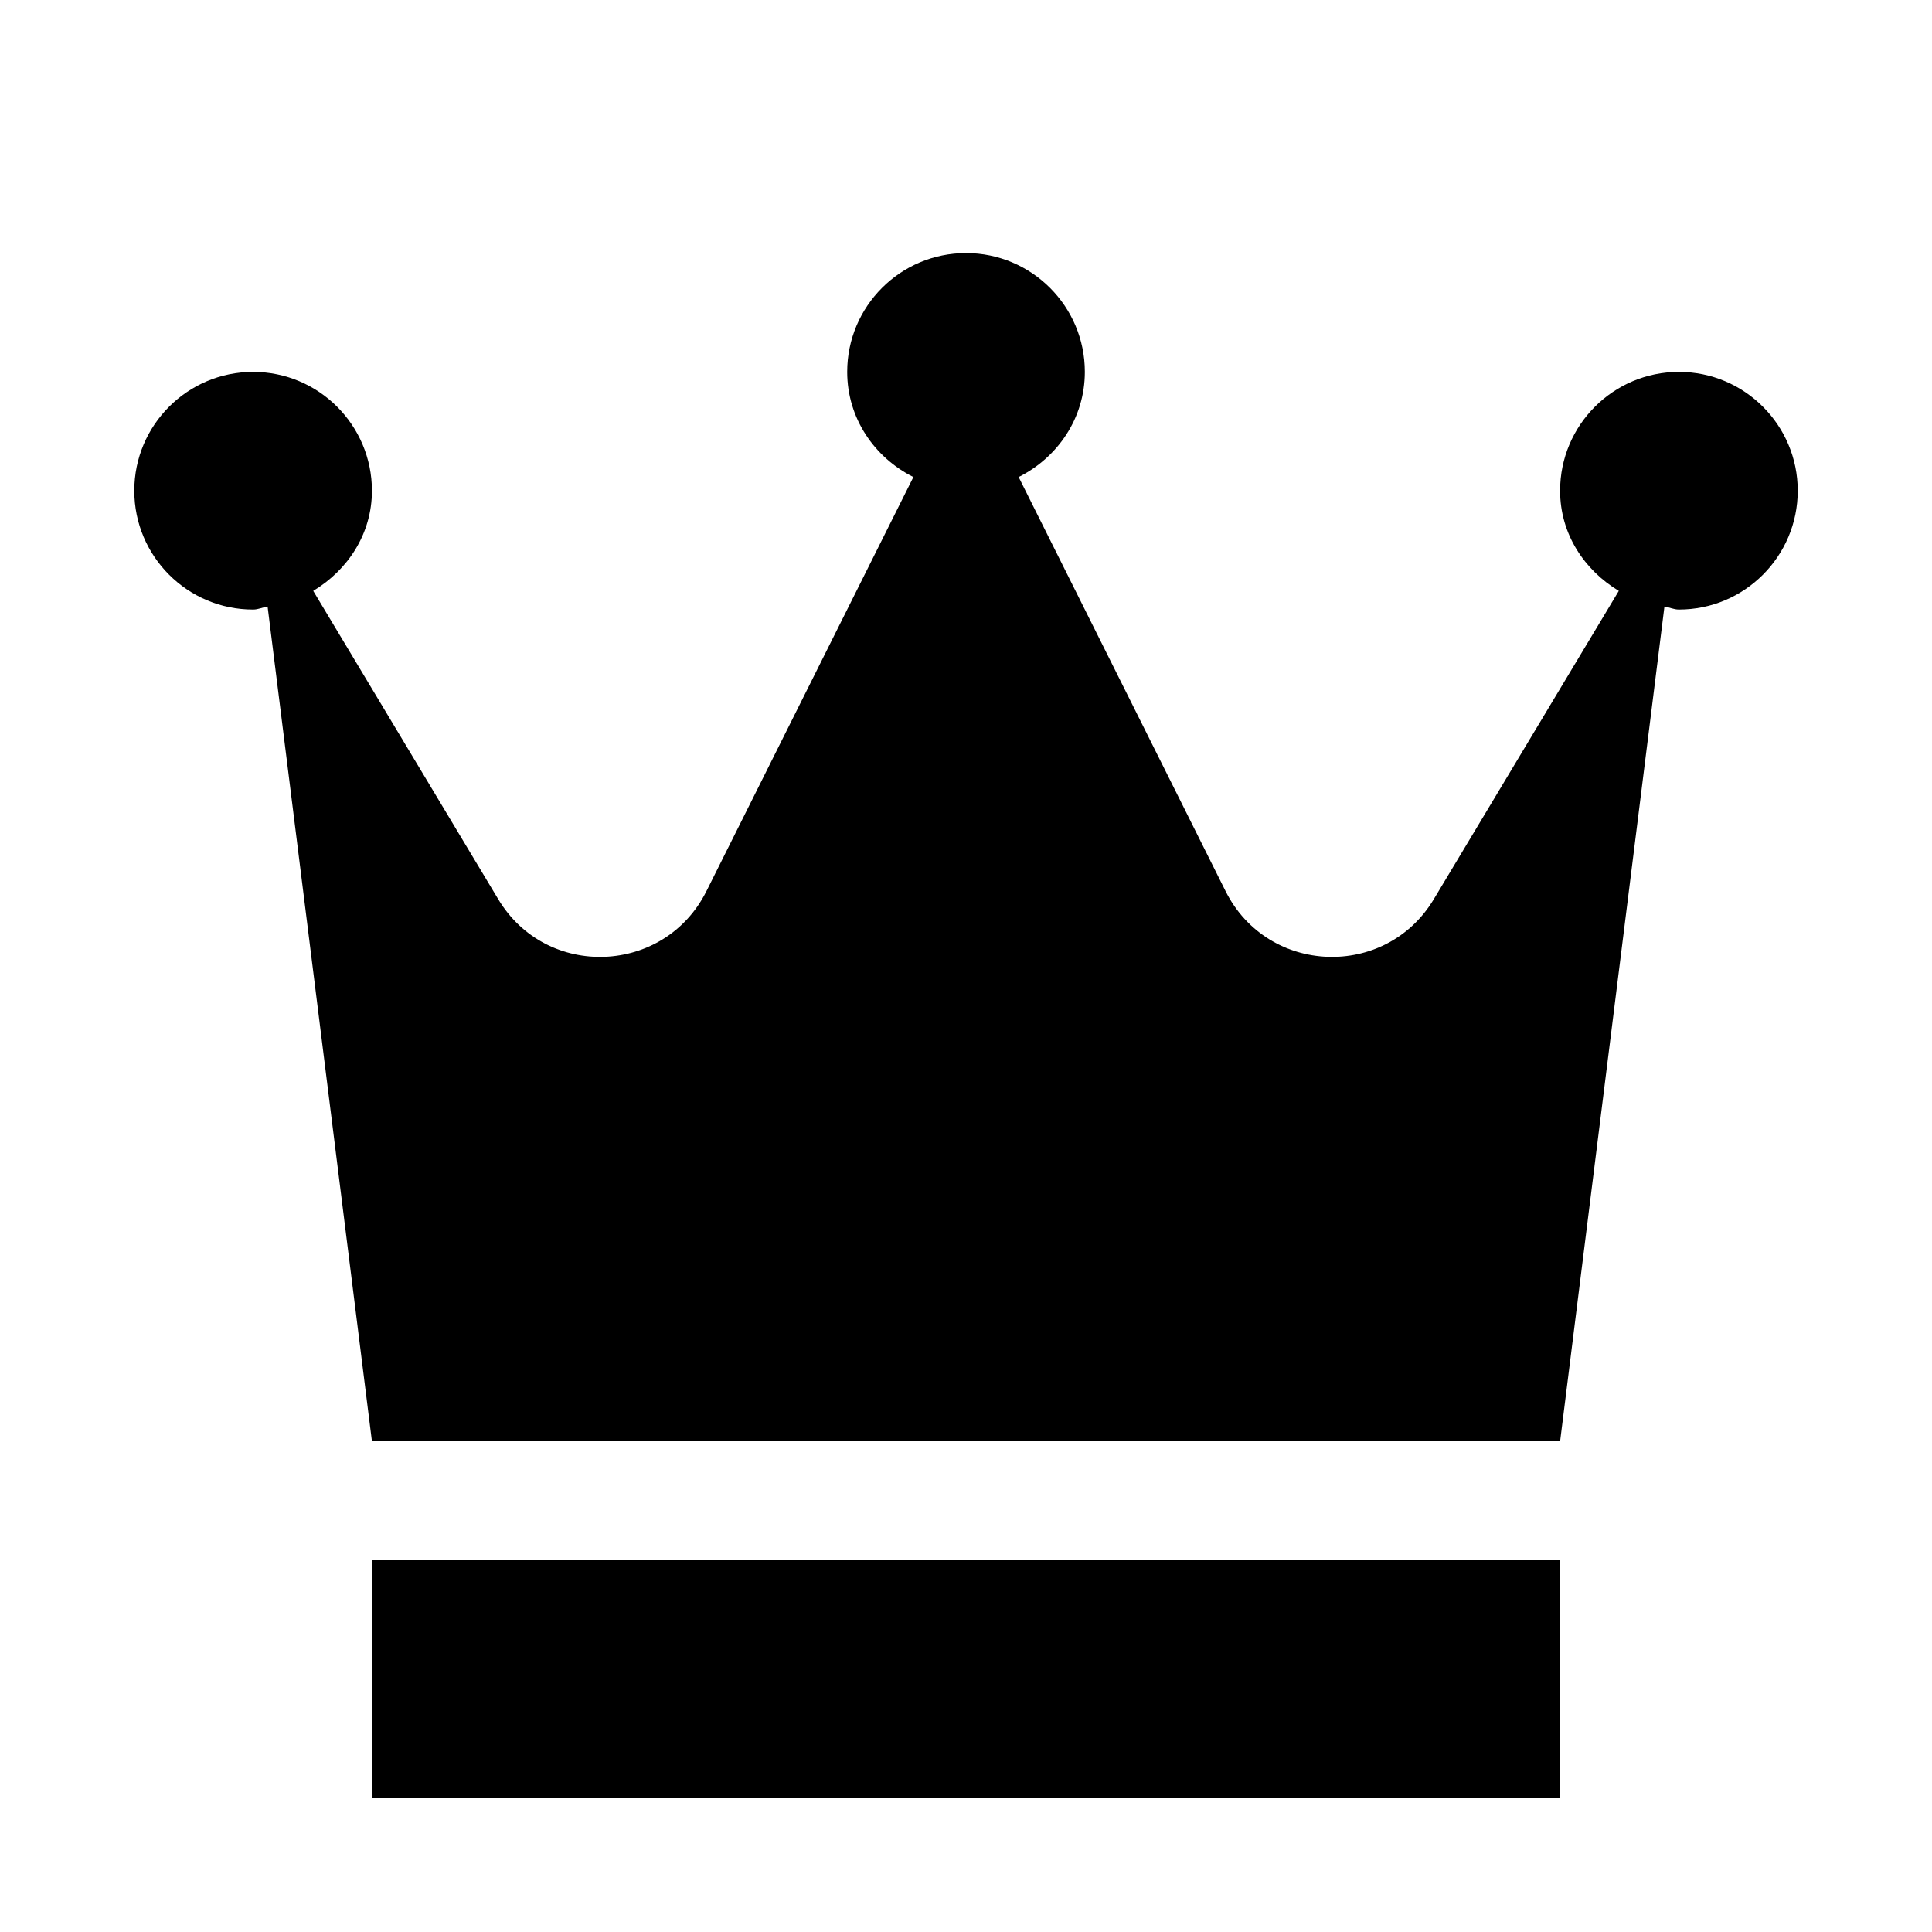
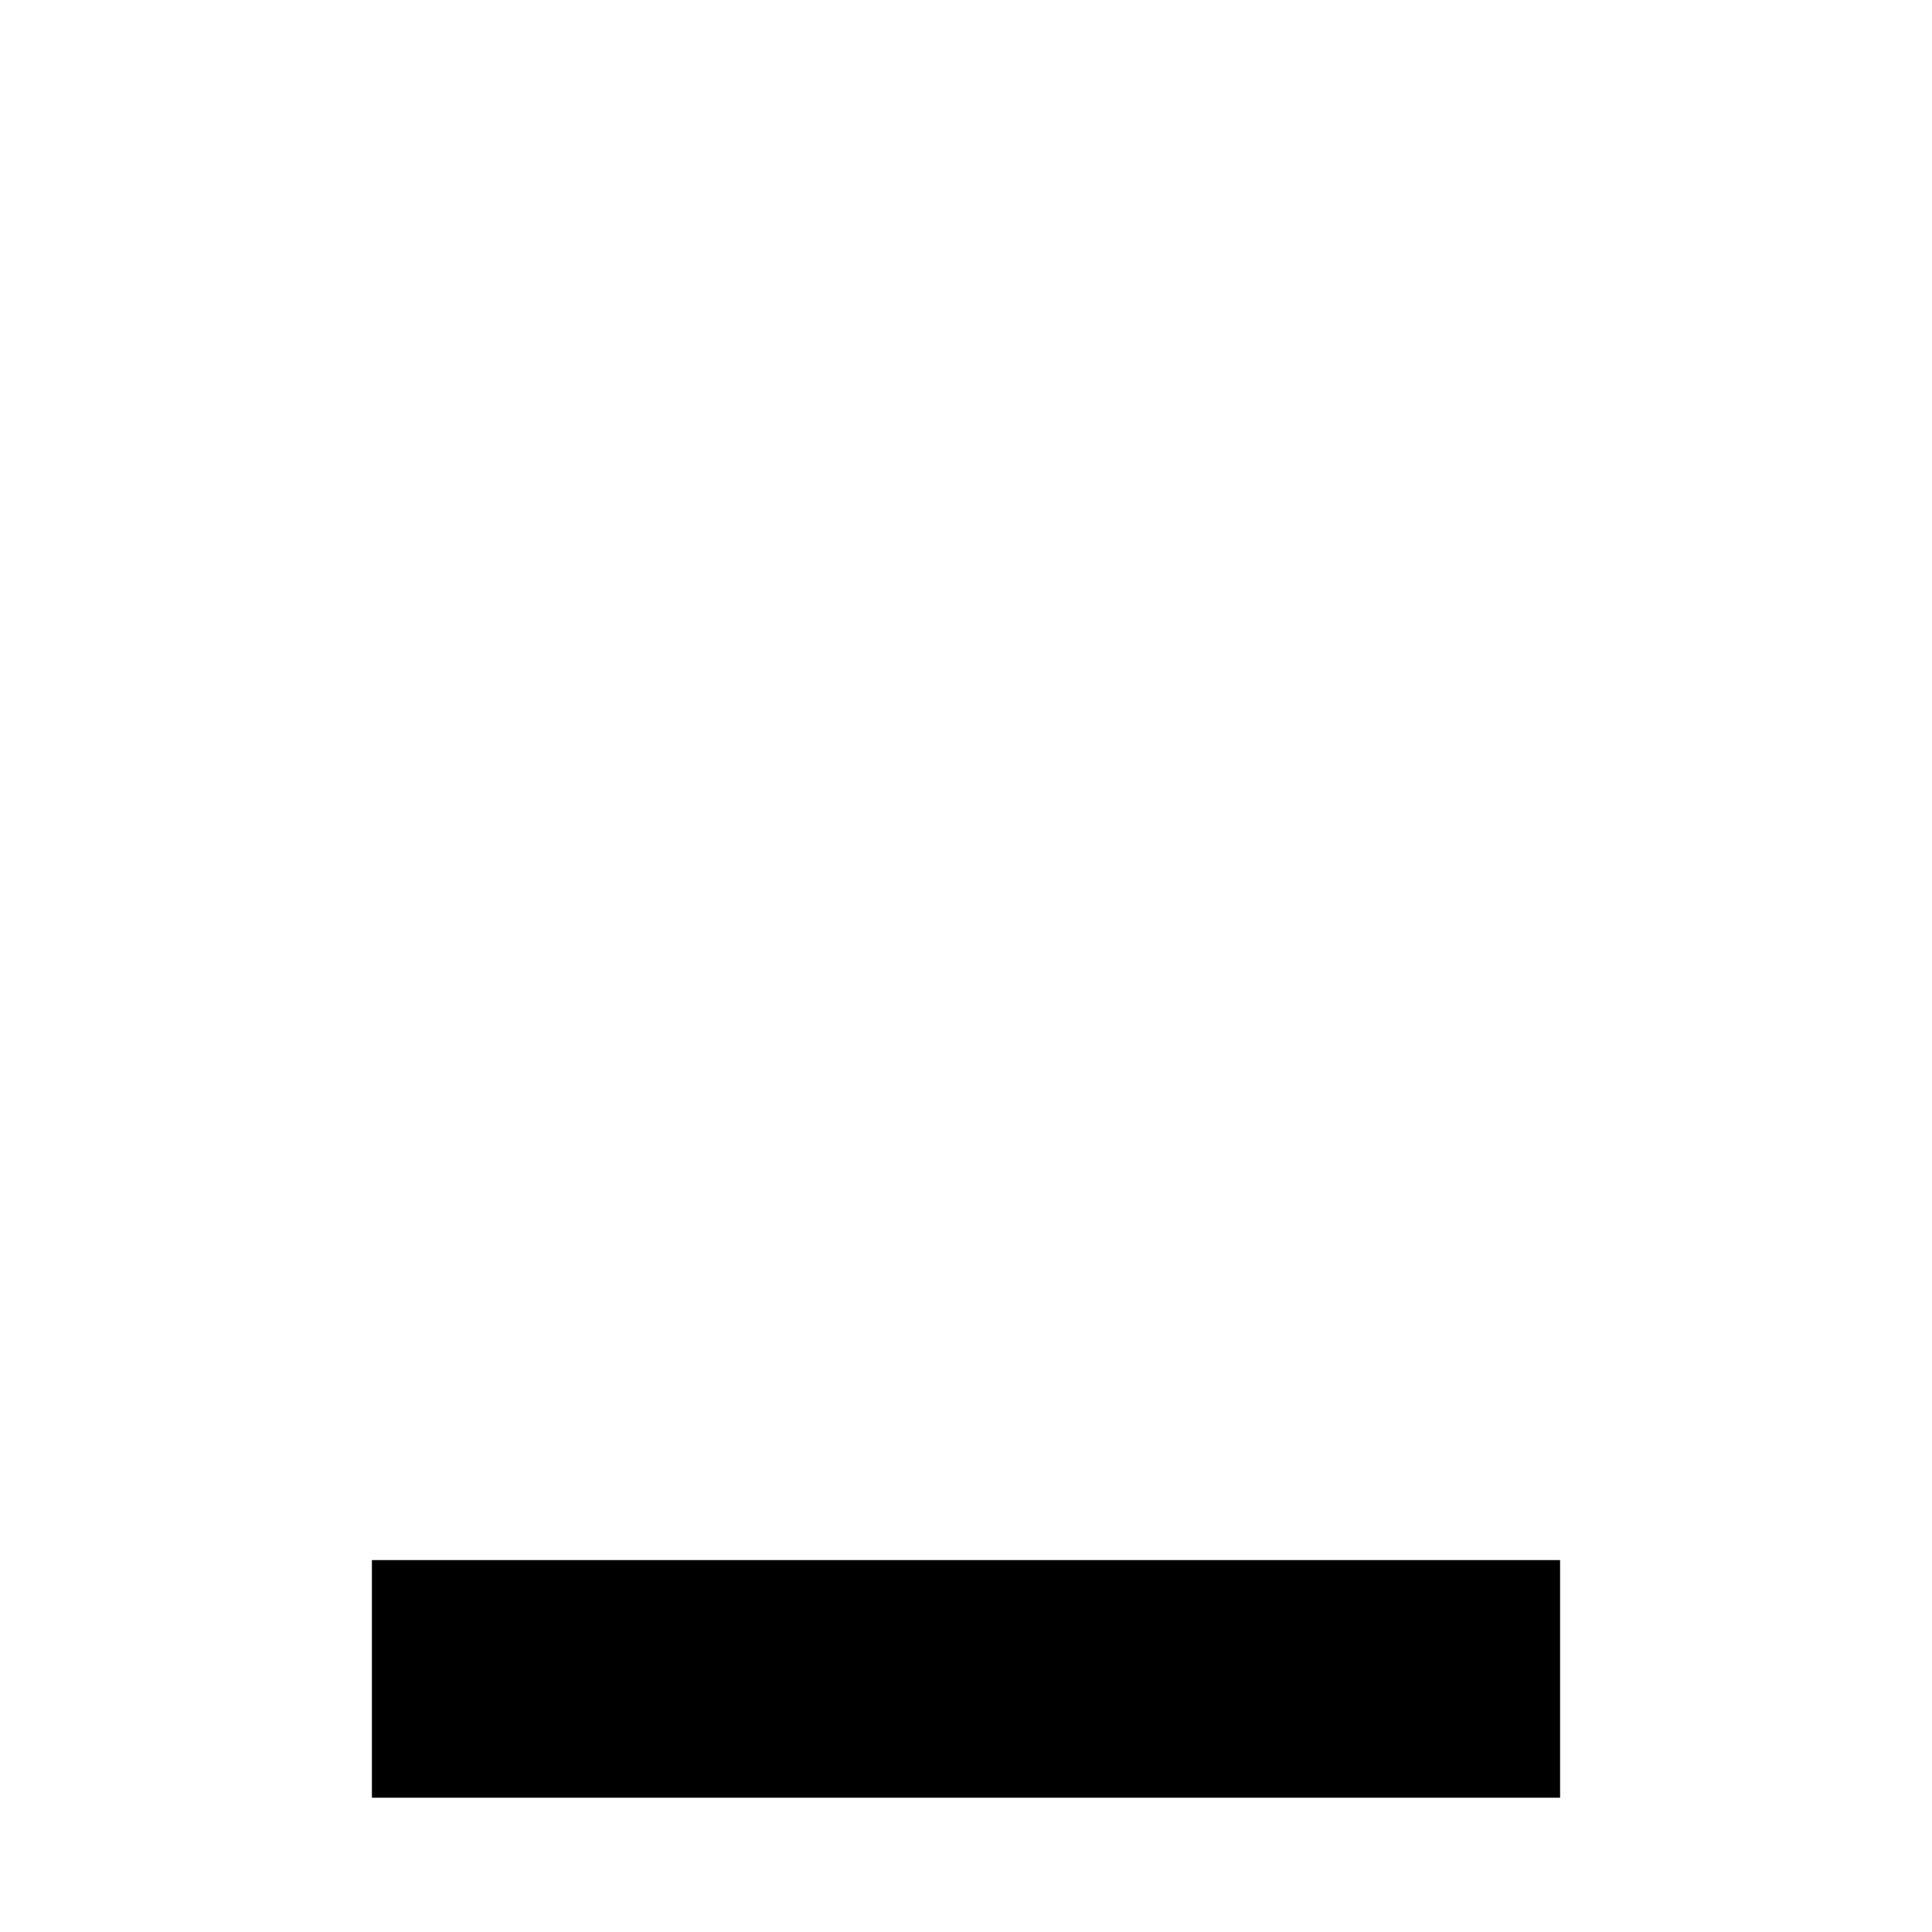
<svg xmlns="http://www.w3.org/2000/svg" fill="#000000" width="800px" height="800px" version="1.1" viewBox="144 144 512 512">
  <g>
    <path d="m242.56 557.44h314.88v62.977h-314.88z" />
-     <path d="m588.93 242.56c-17.383 0-31.488 14.105-31.488 31.488 0 11.461 6.422 21.035 15.555 26.543l-49.027 81.711c-12.785 21.316-44.051 20.09-55.168-2.109l-54.848-109.77c10.297-5.164 17.539-15.555 17.539-27.867 0-17.383-14.105-31.488-31.488-31.488s-31.488 14.105-31.488 31.488c0 12.312 7.242 22.703 17.539 27.867l-54.855 109.77c-11.113 22.199-42.383 23.43-55.164 2.109l-49.027-81.711c9.129-5.508 15.555-15.082 15.555-26.543 0-17.383-14.105-31.488-31.488-31.488-17.383 0-31.488 14.105-31.488 31.488s14.105 31.488 31.488 31.488c1.355 0 2.519-0.598 3.84-0.789l27.648 221.2h314.88l27.648-221.2c1.316 0.191 2.484 0.789 3.836 0.789 17.383 0 31.488-14.105 31.488-31.488s-14.105-31.488-31.488-31.488z" />
  </g>
</svg>